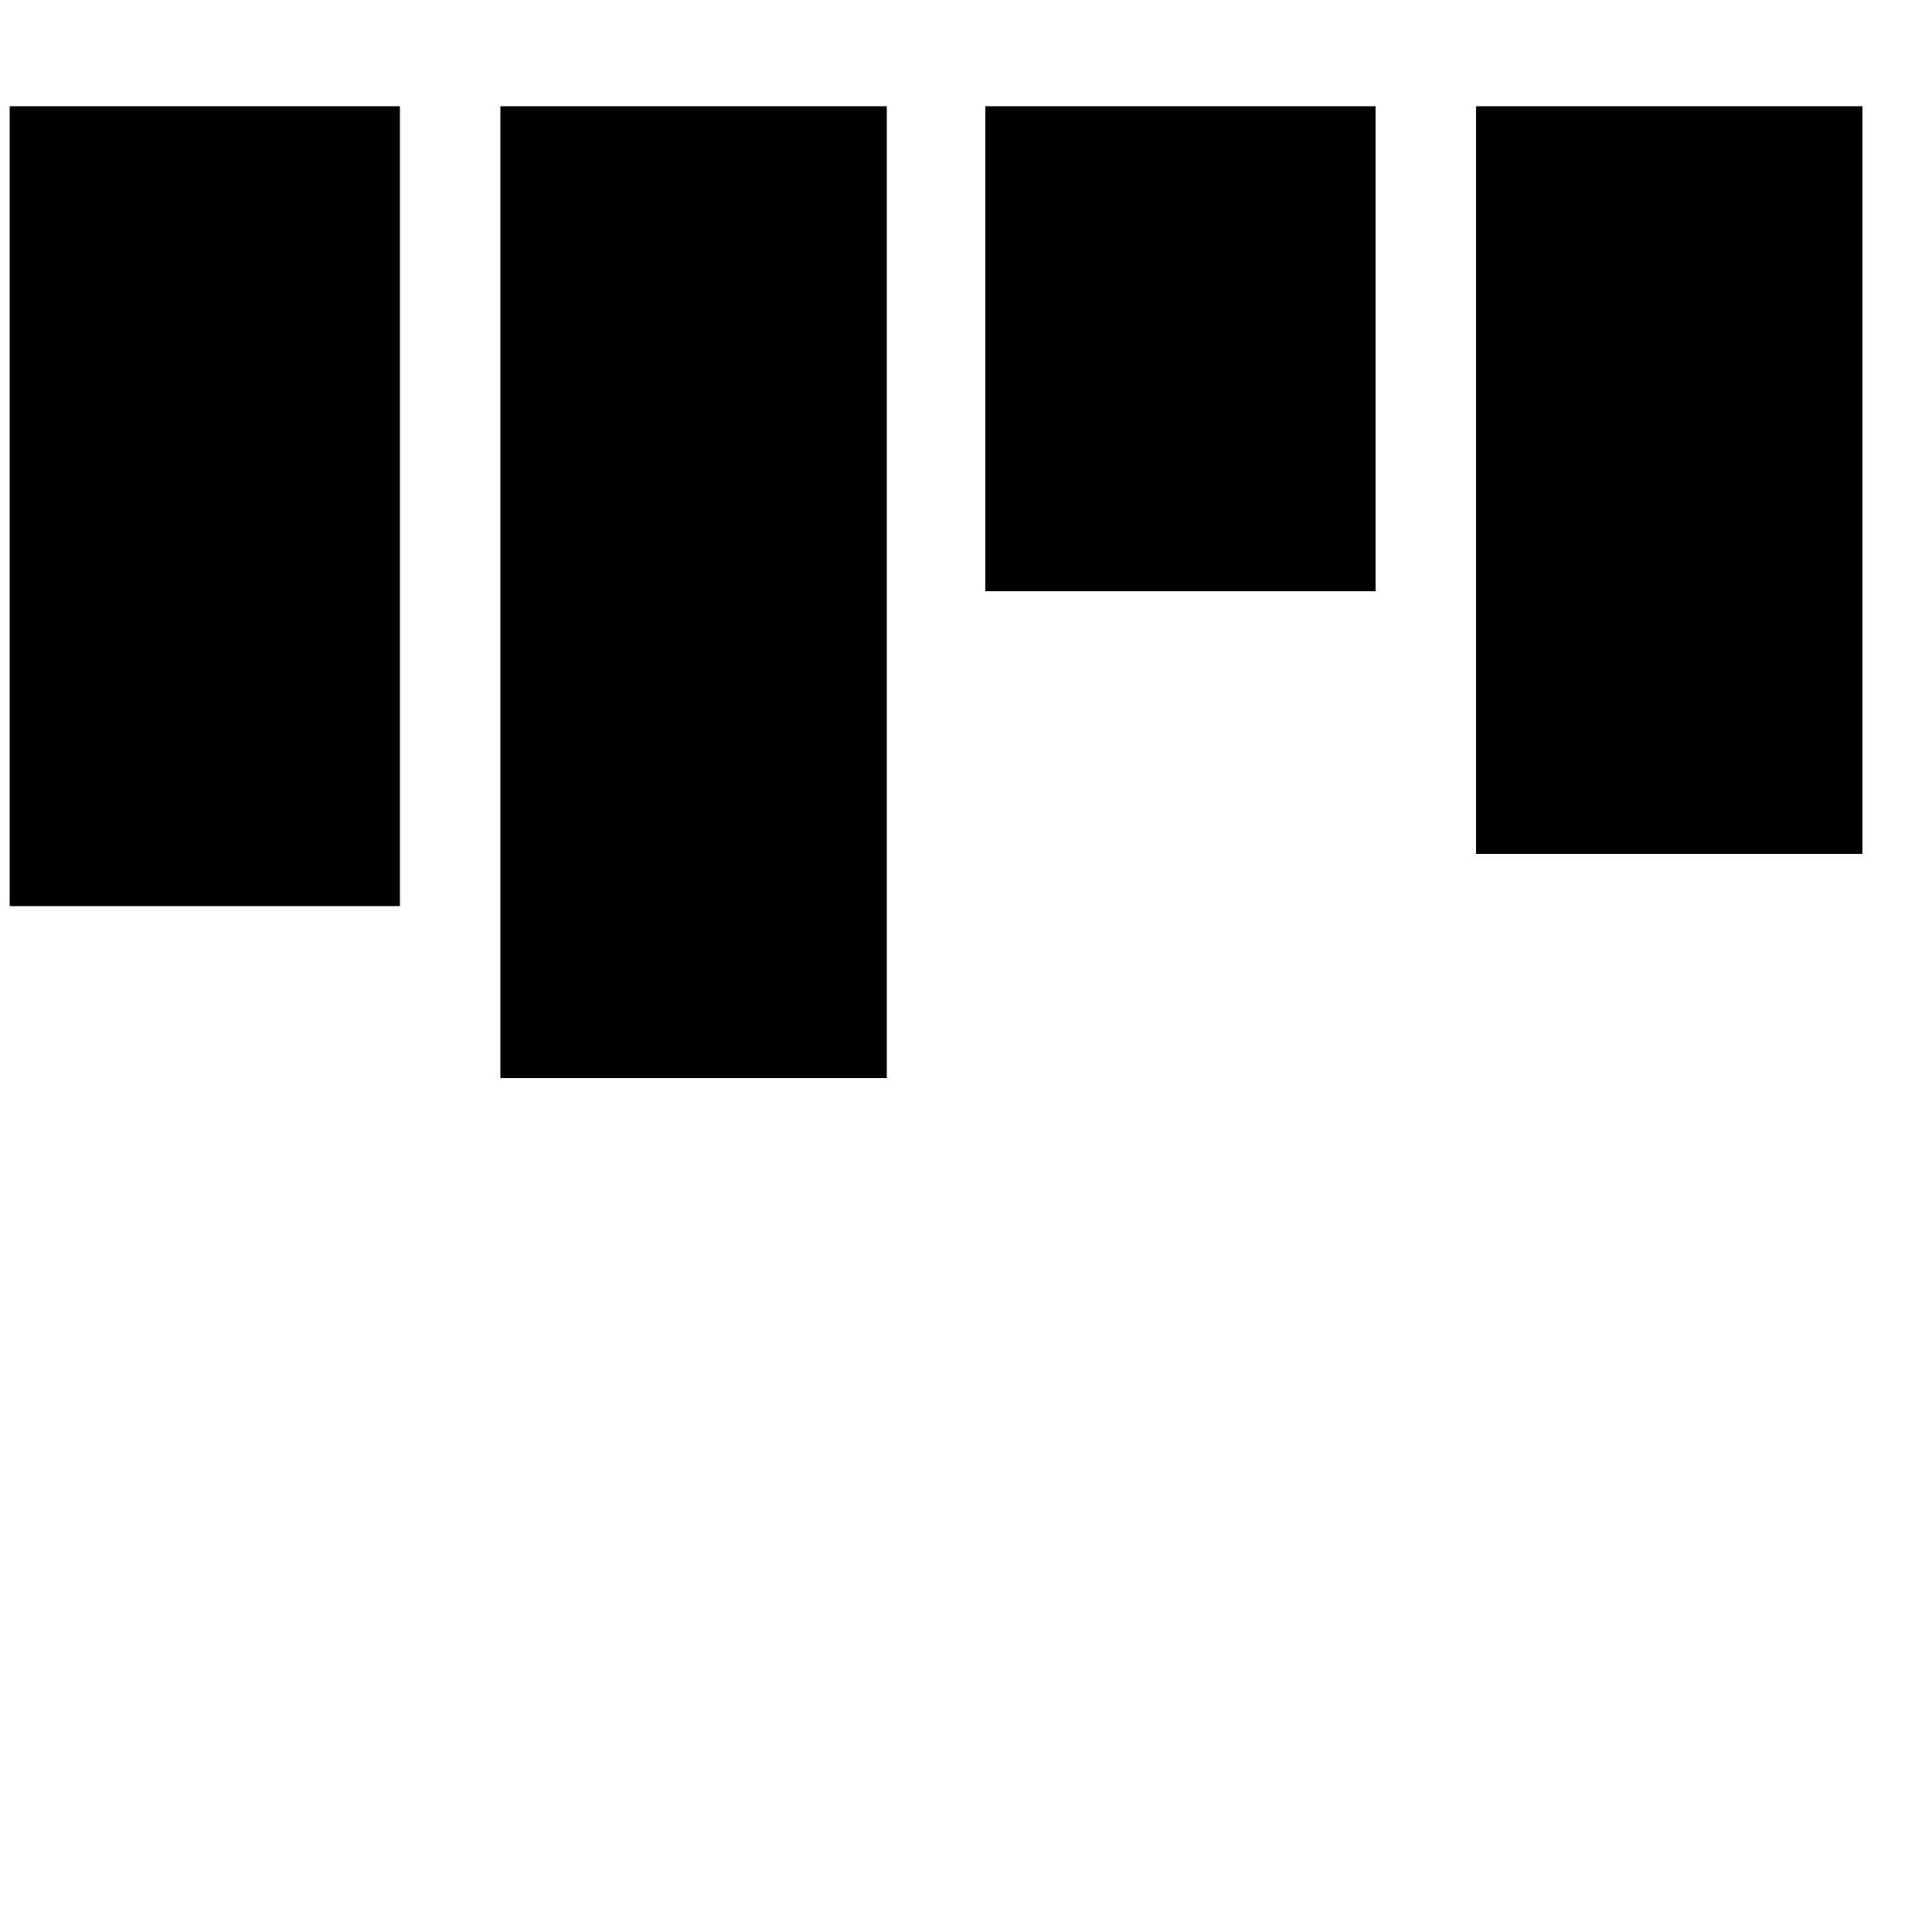
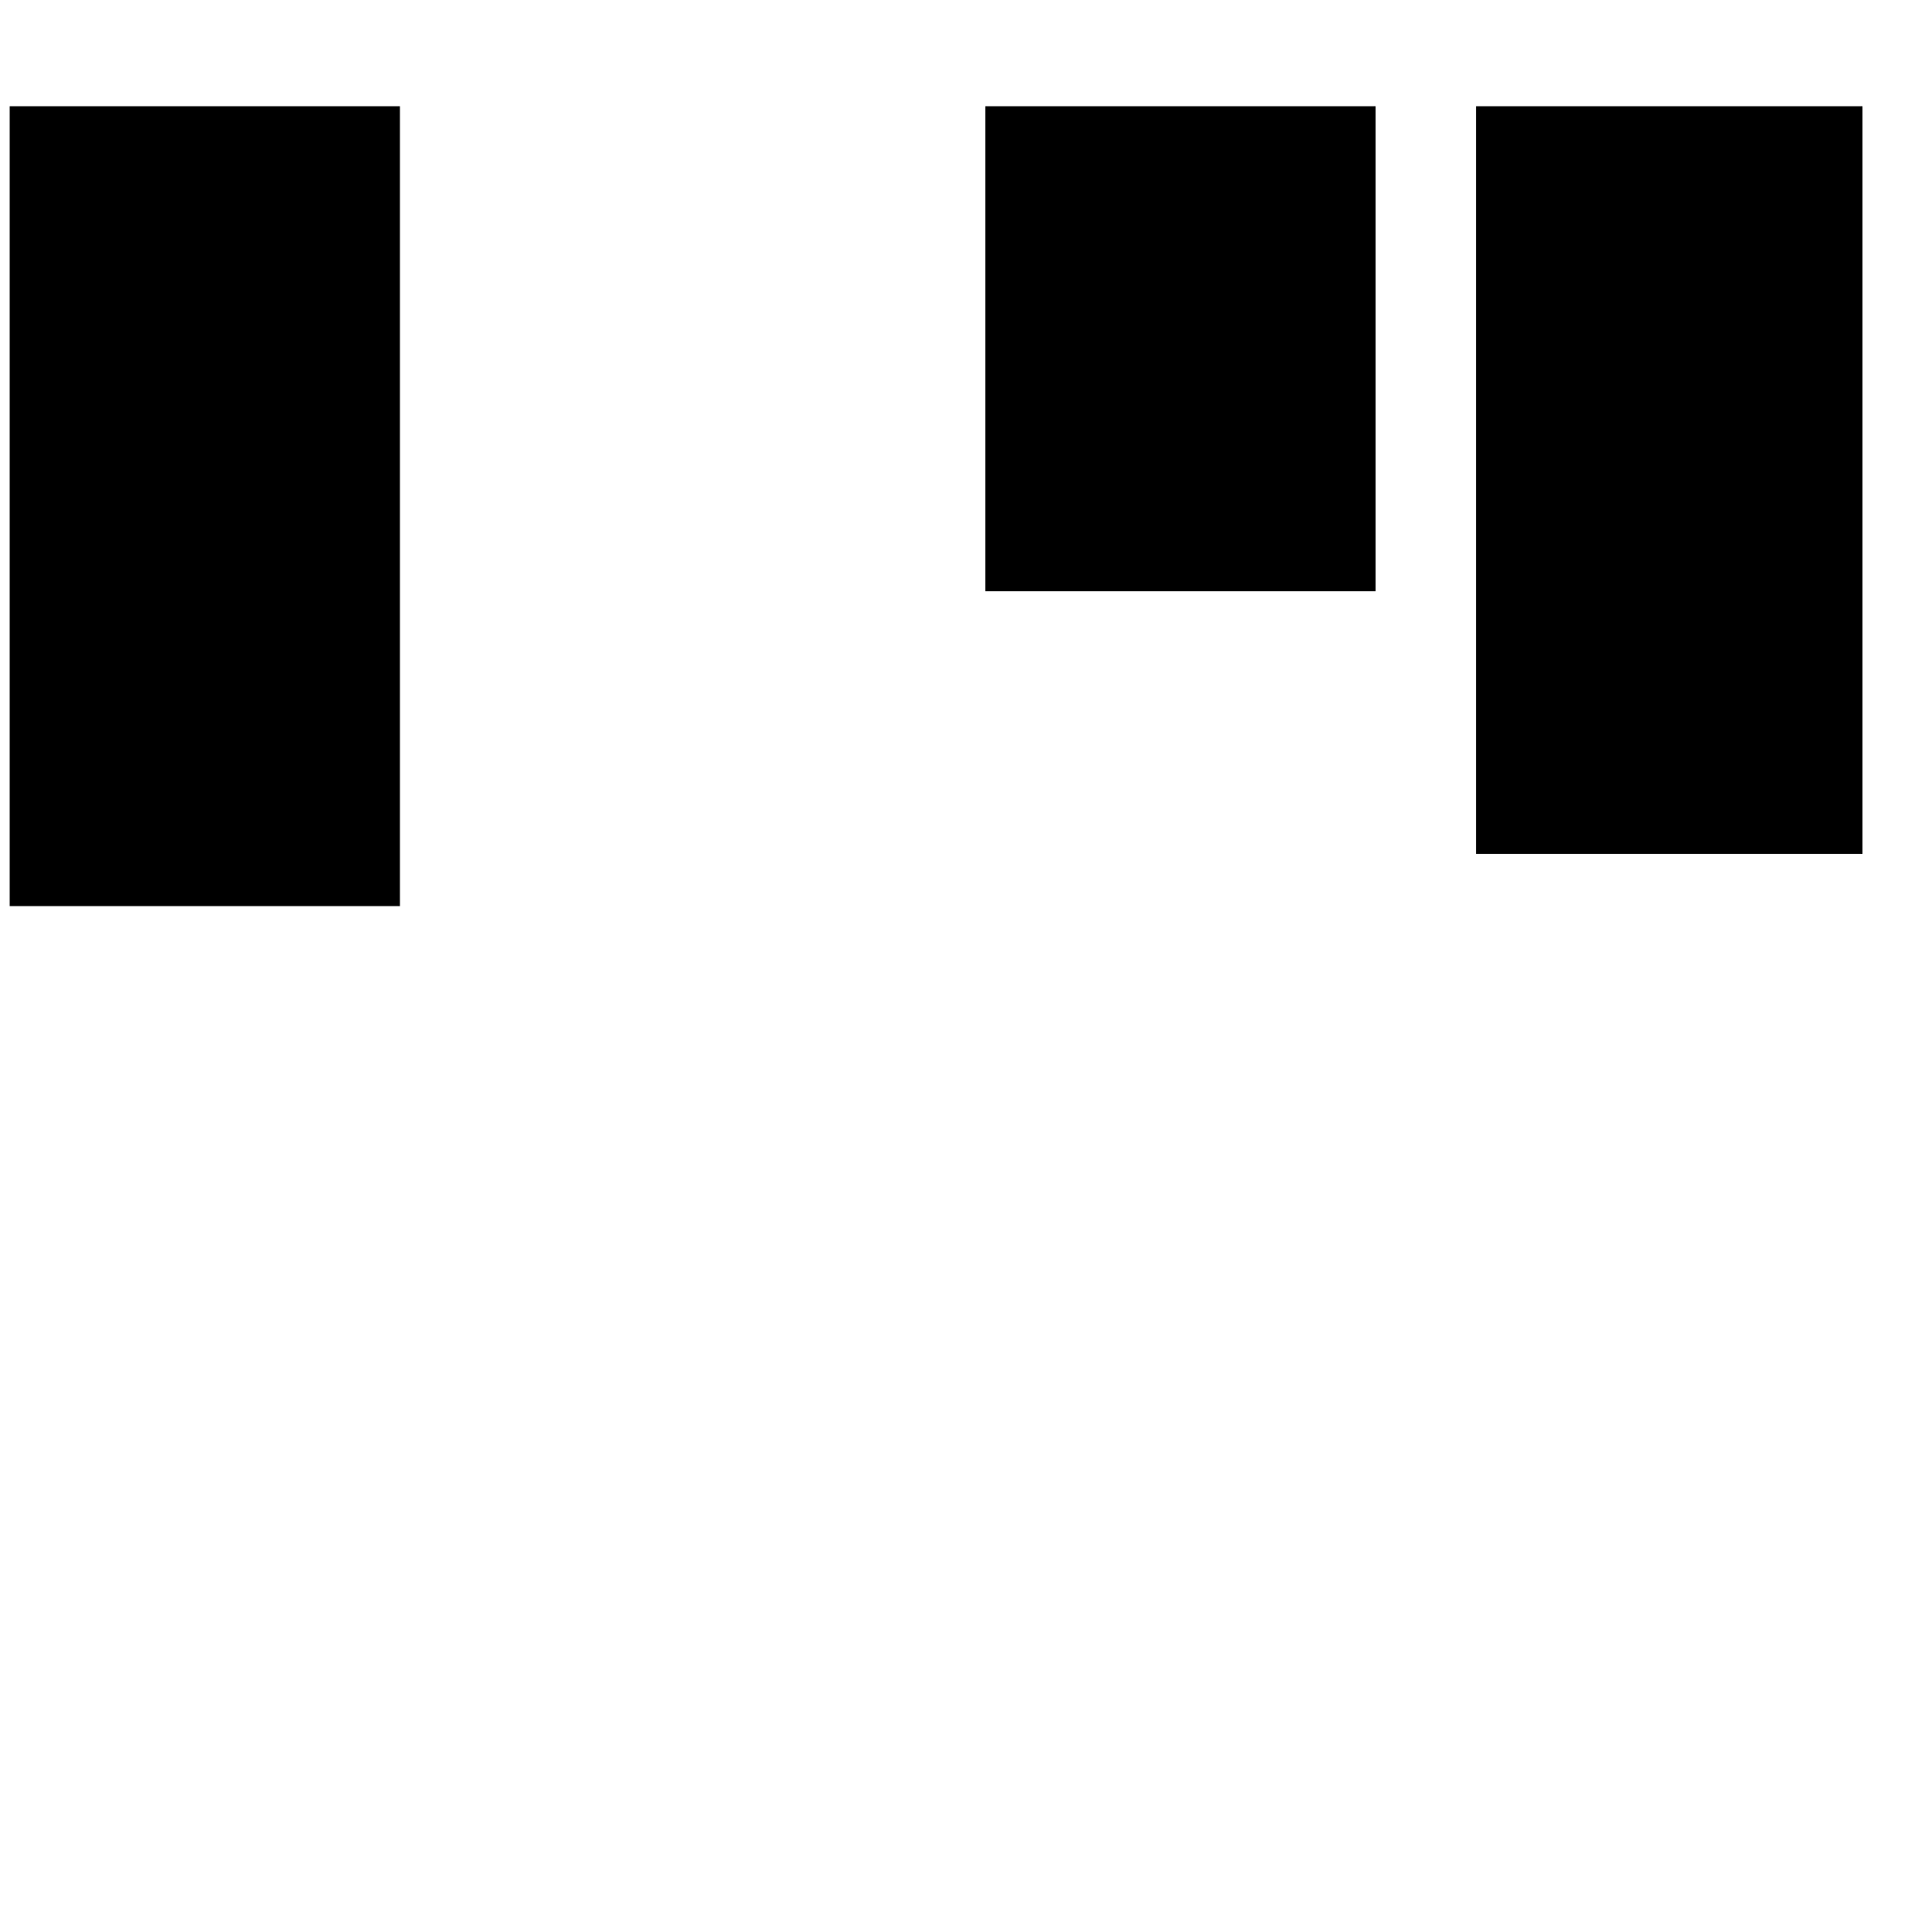
<svg xmlns="http://www.w3.org/2000/svg" viewBox="0 0 100 100">
-   <rect x="25.9" y="5.5" width="20" height="50.3" stroke-linecap="round" stroke-linejoin="round" />
  <rect x="0.5" y="5.5" width="20.2" height="41.4" stroke-linecap="round" stroke-linejoin="round" />
  <rect x="76.4" y="5.5" width="20" height="38.7" stroke-linecap="round" stroke-linejoin="round" />
  <rect x="51" y="5.5" width="20.2" height="25.1" stroke-linecap="round" stroke-linejoin="round" />
</svg>